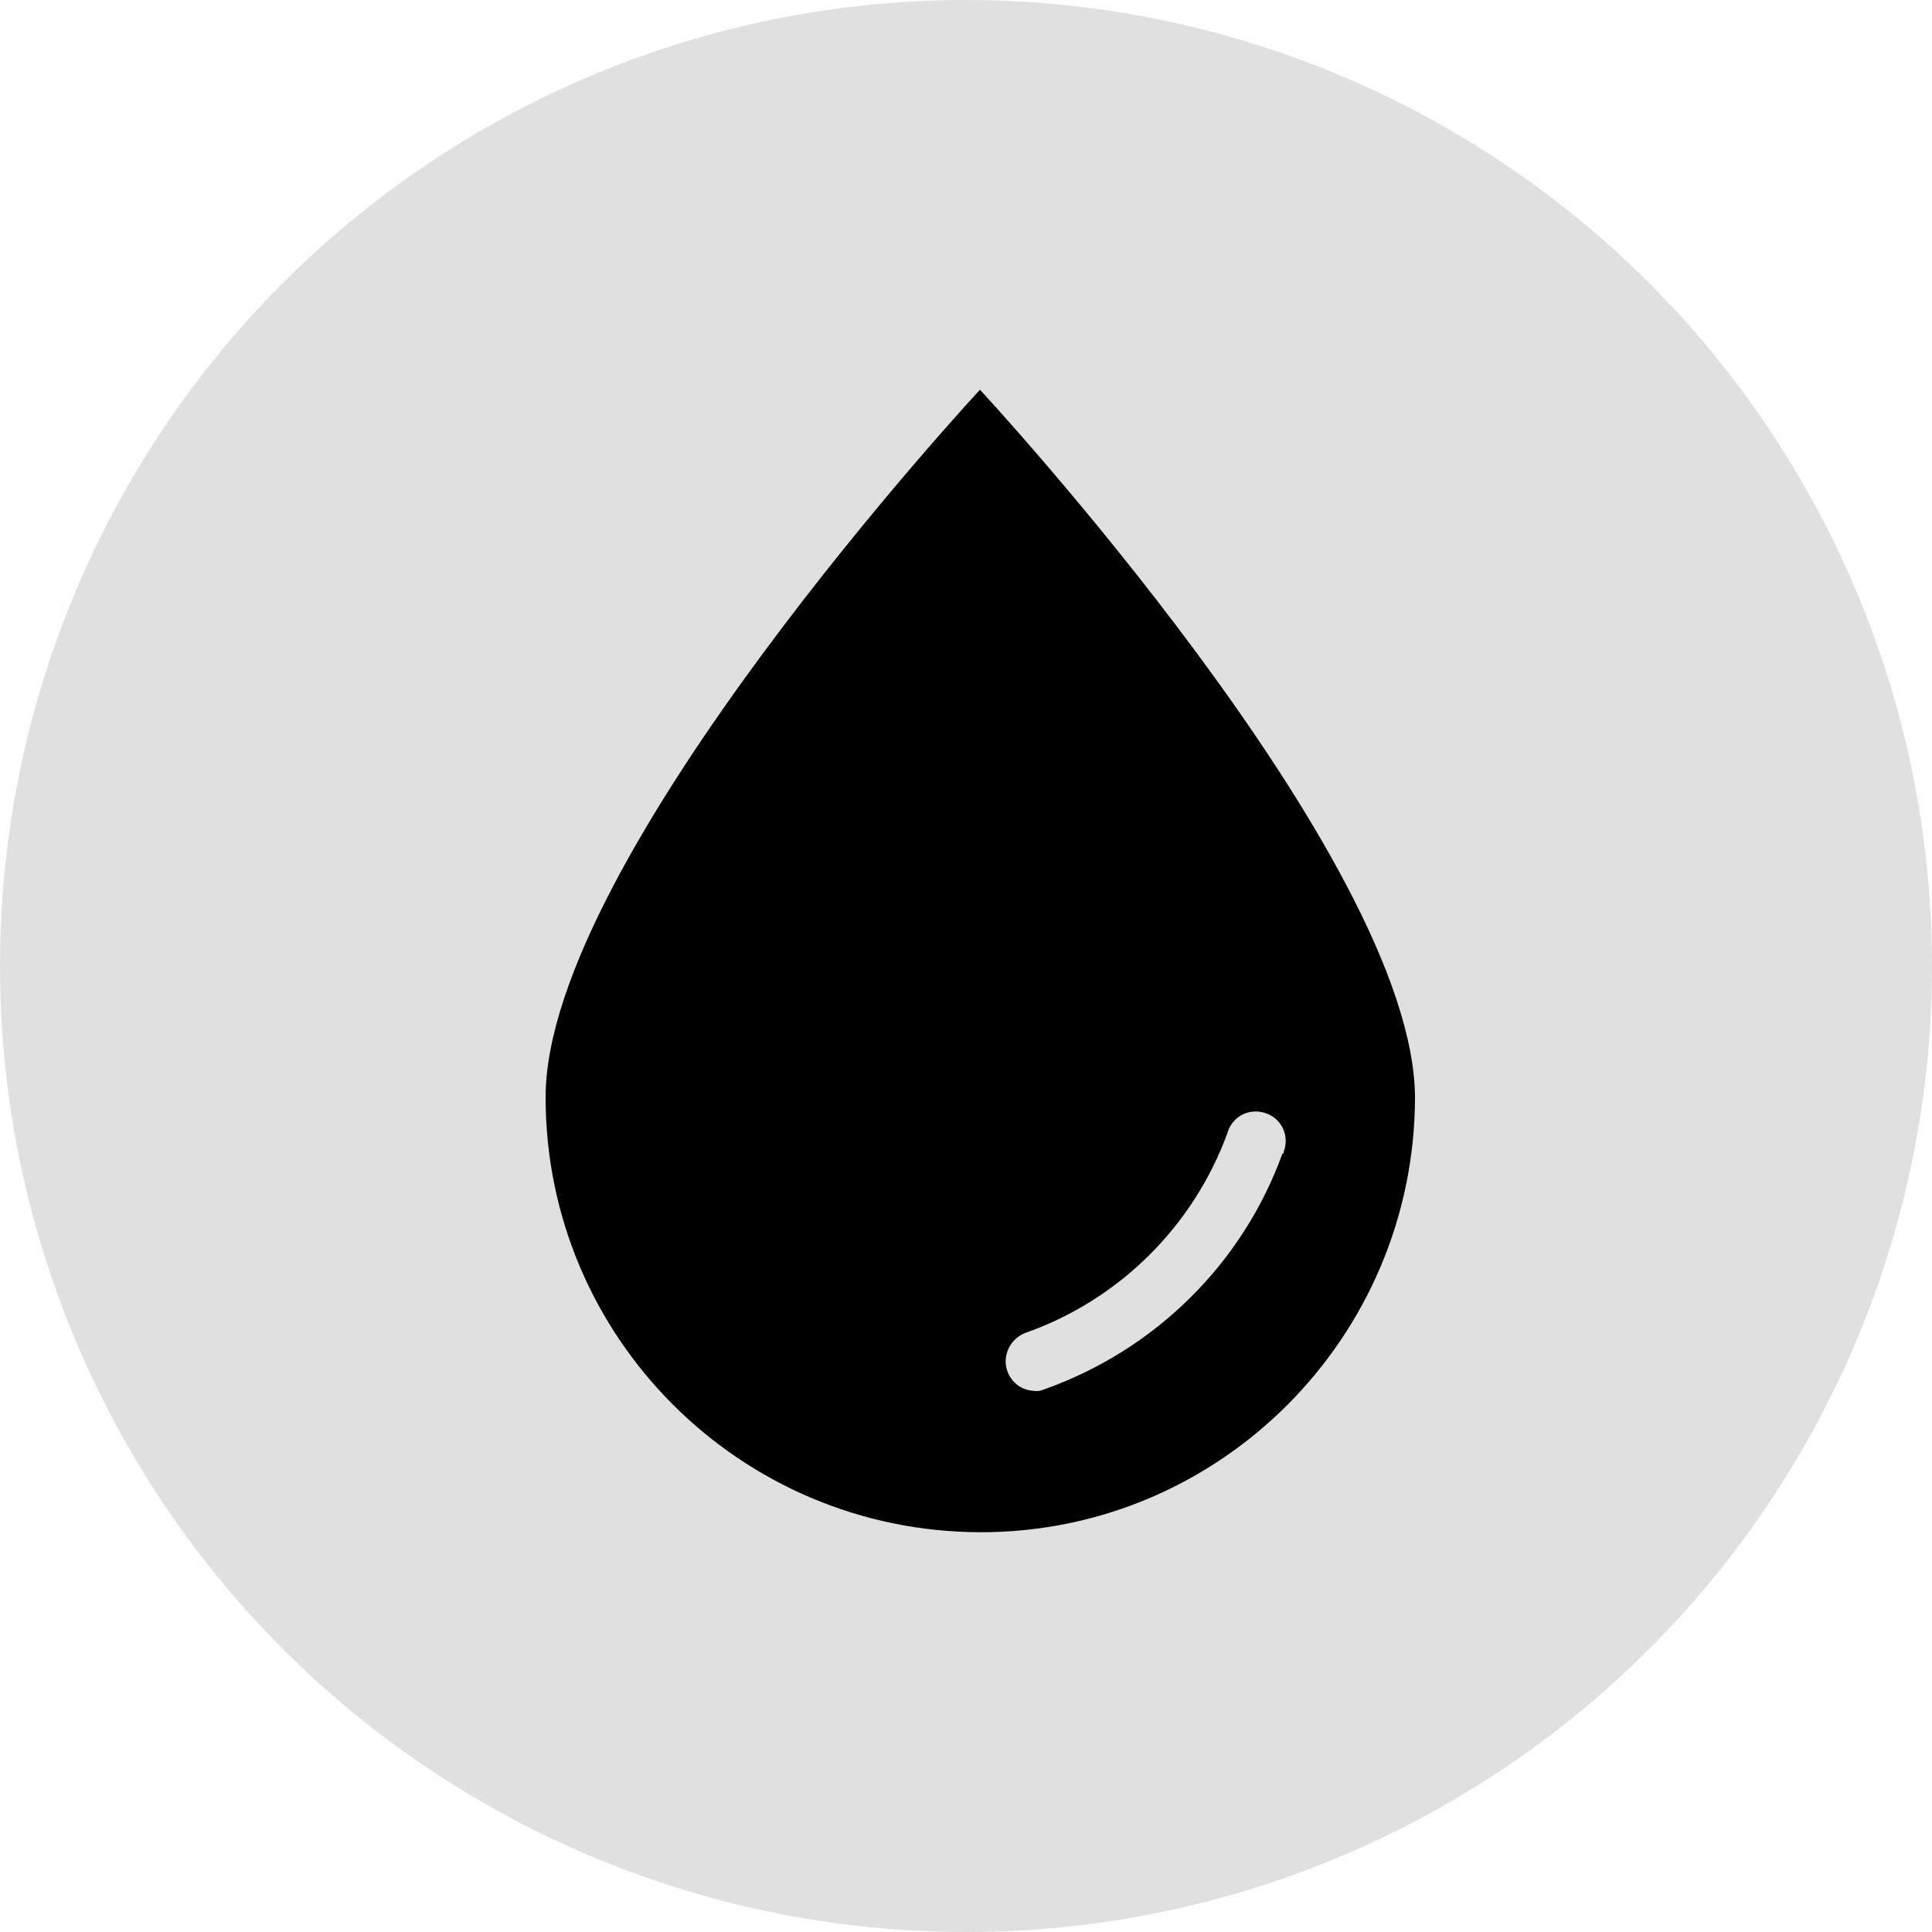
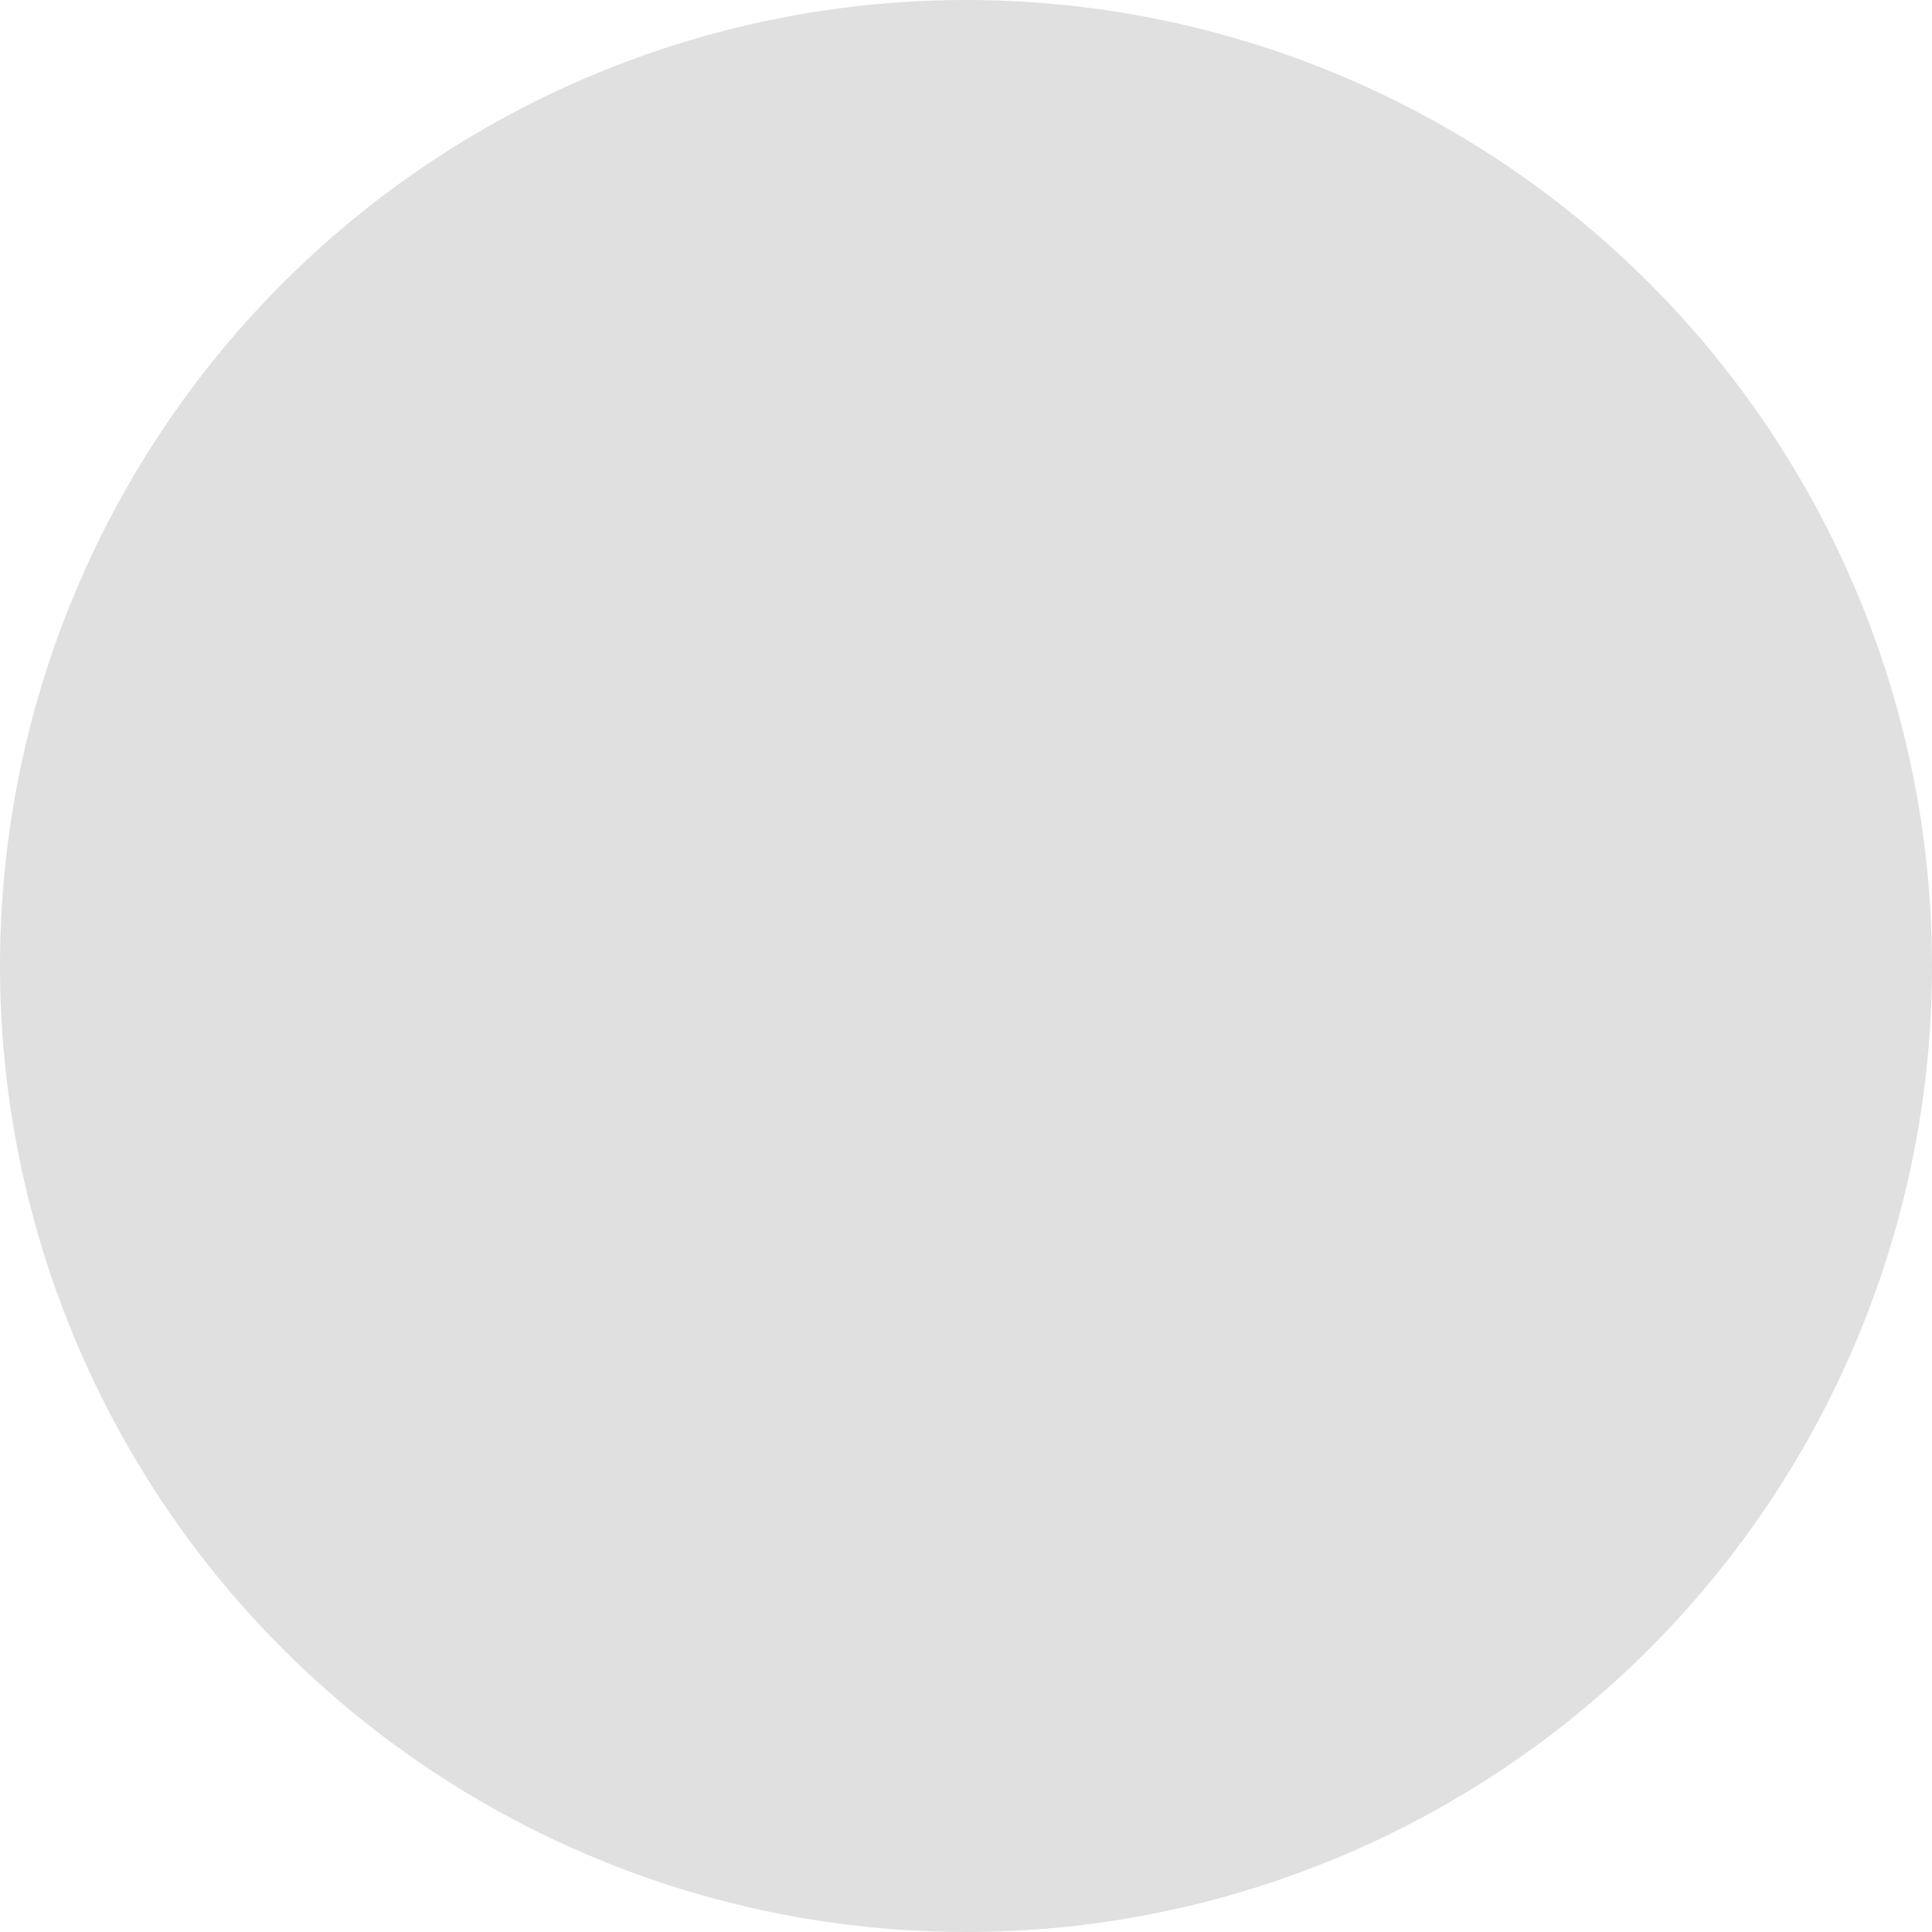
<svg xmlns="http://www.w3.org/2000/svg" width="40" height="40" viewBox="0 0 40 40" fill="none">
  <circle cx="20" cy="20" r="20" fill="#E0E0E0" />
-   <path d="M20.289 8.069C20.289 8.069 11.296 17.754 11.296 22.716C11.296 27.692 15.327 31.71 20.289 31.723C25.252 31.736 29.283 27.692 29.296 22.73C29.283 17.754 20.289 8.069 20.289 8.069ZM26.555 23.874C25.731 26.162 23.908 27.958 21.606 28.77C21.54 28.796 21.473 28.81 21.407 28.796C21.061 28.783 20.808 28.49 20.822 28.158C20.835 27.905 20.994 27.692 21.221 27.599C23.163 26.921 24.706 25.391 25.411 23.462C25.504 23.129 25.837 22.943 26.17 23.036C26.502 23.129 26.689 23.462 26.595 23.794C26.582 23.821 26.582 23.847 26.569 23.887H26.555V23.874Z" fill="black" />
</svg>